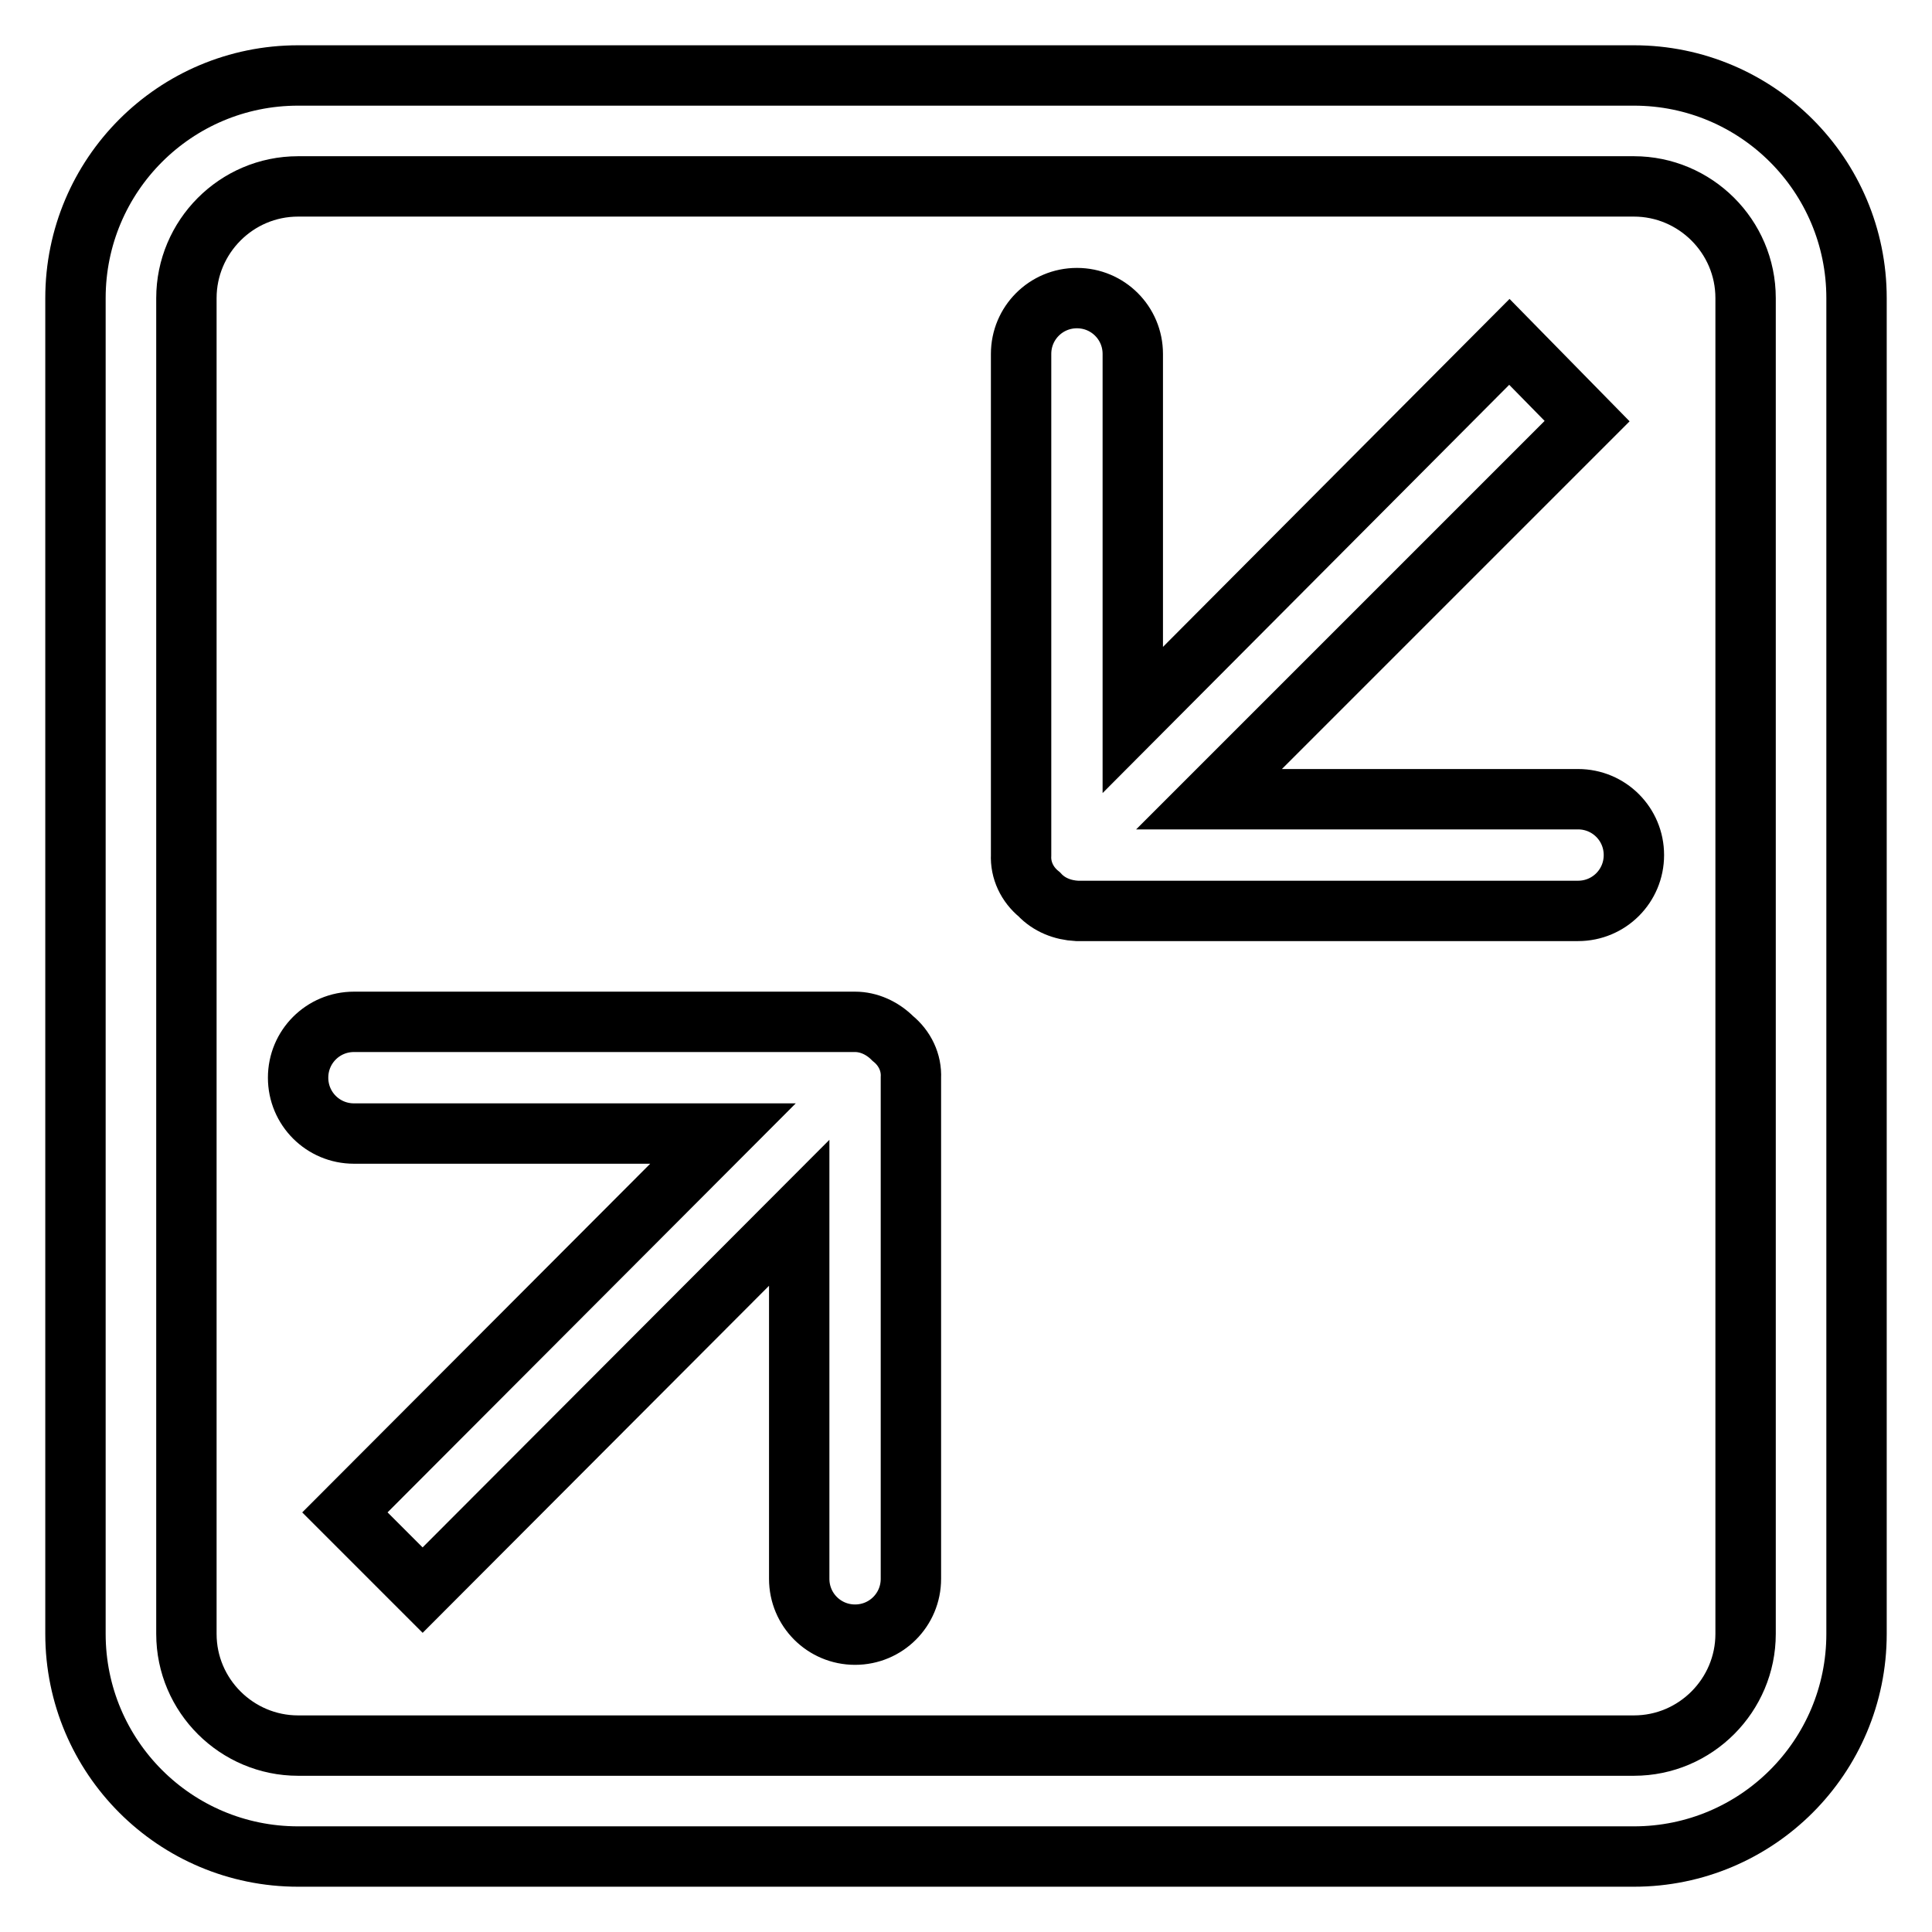
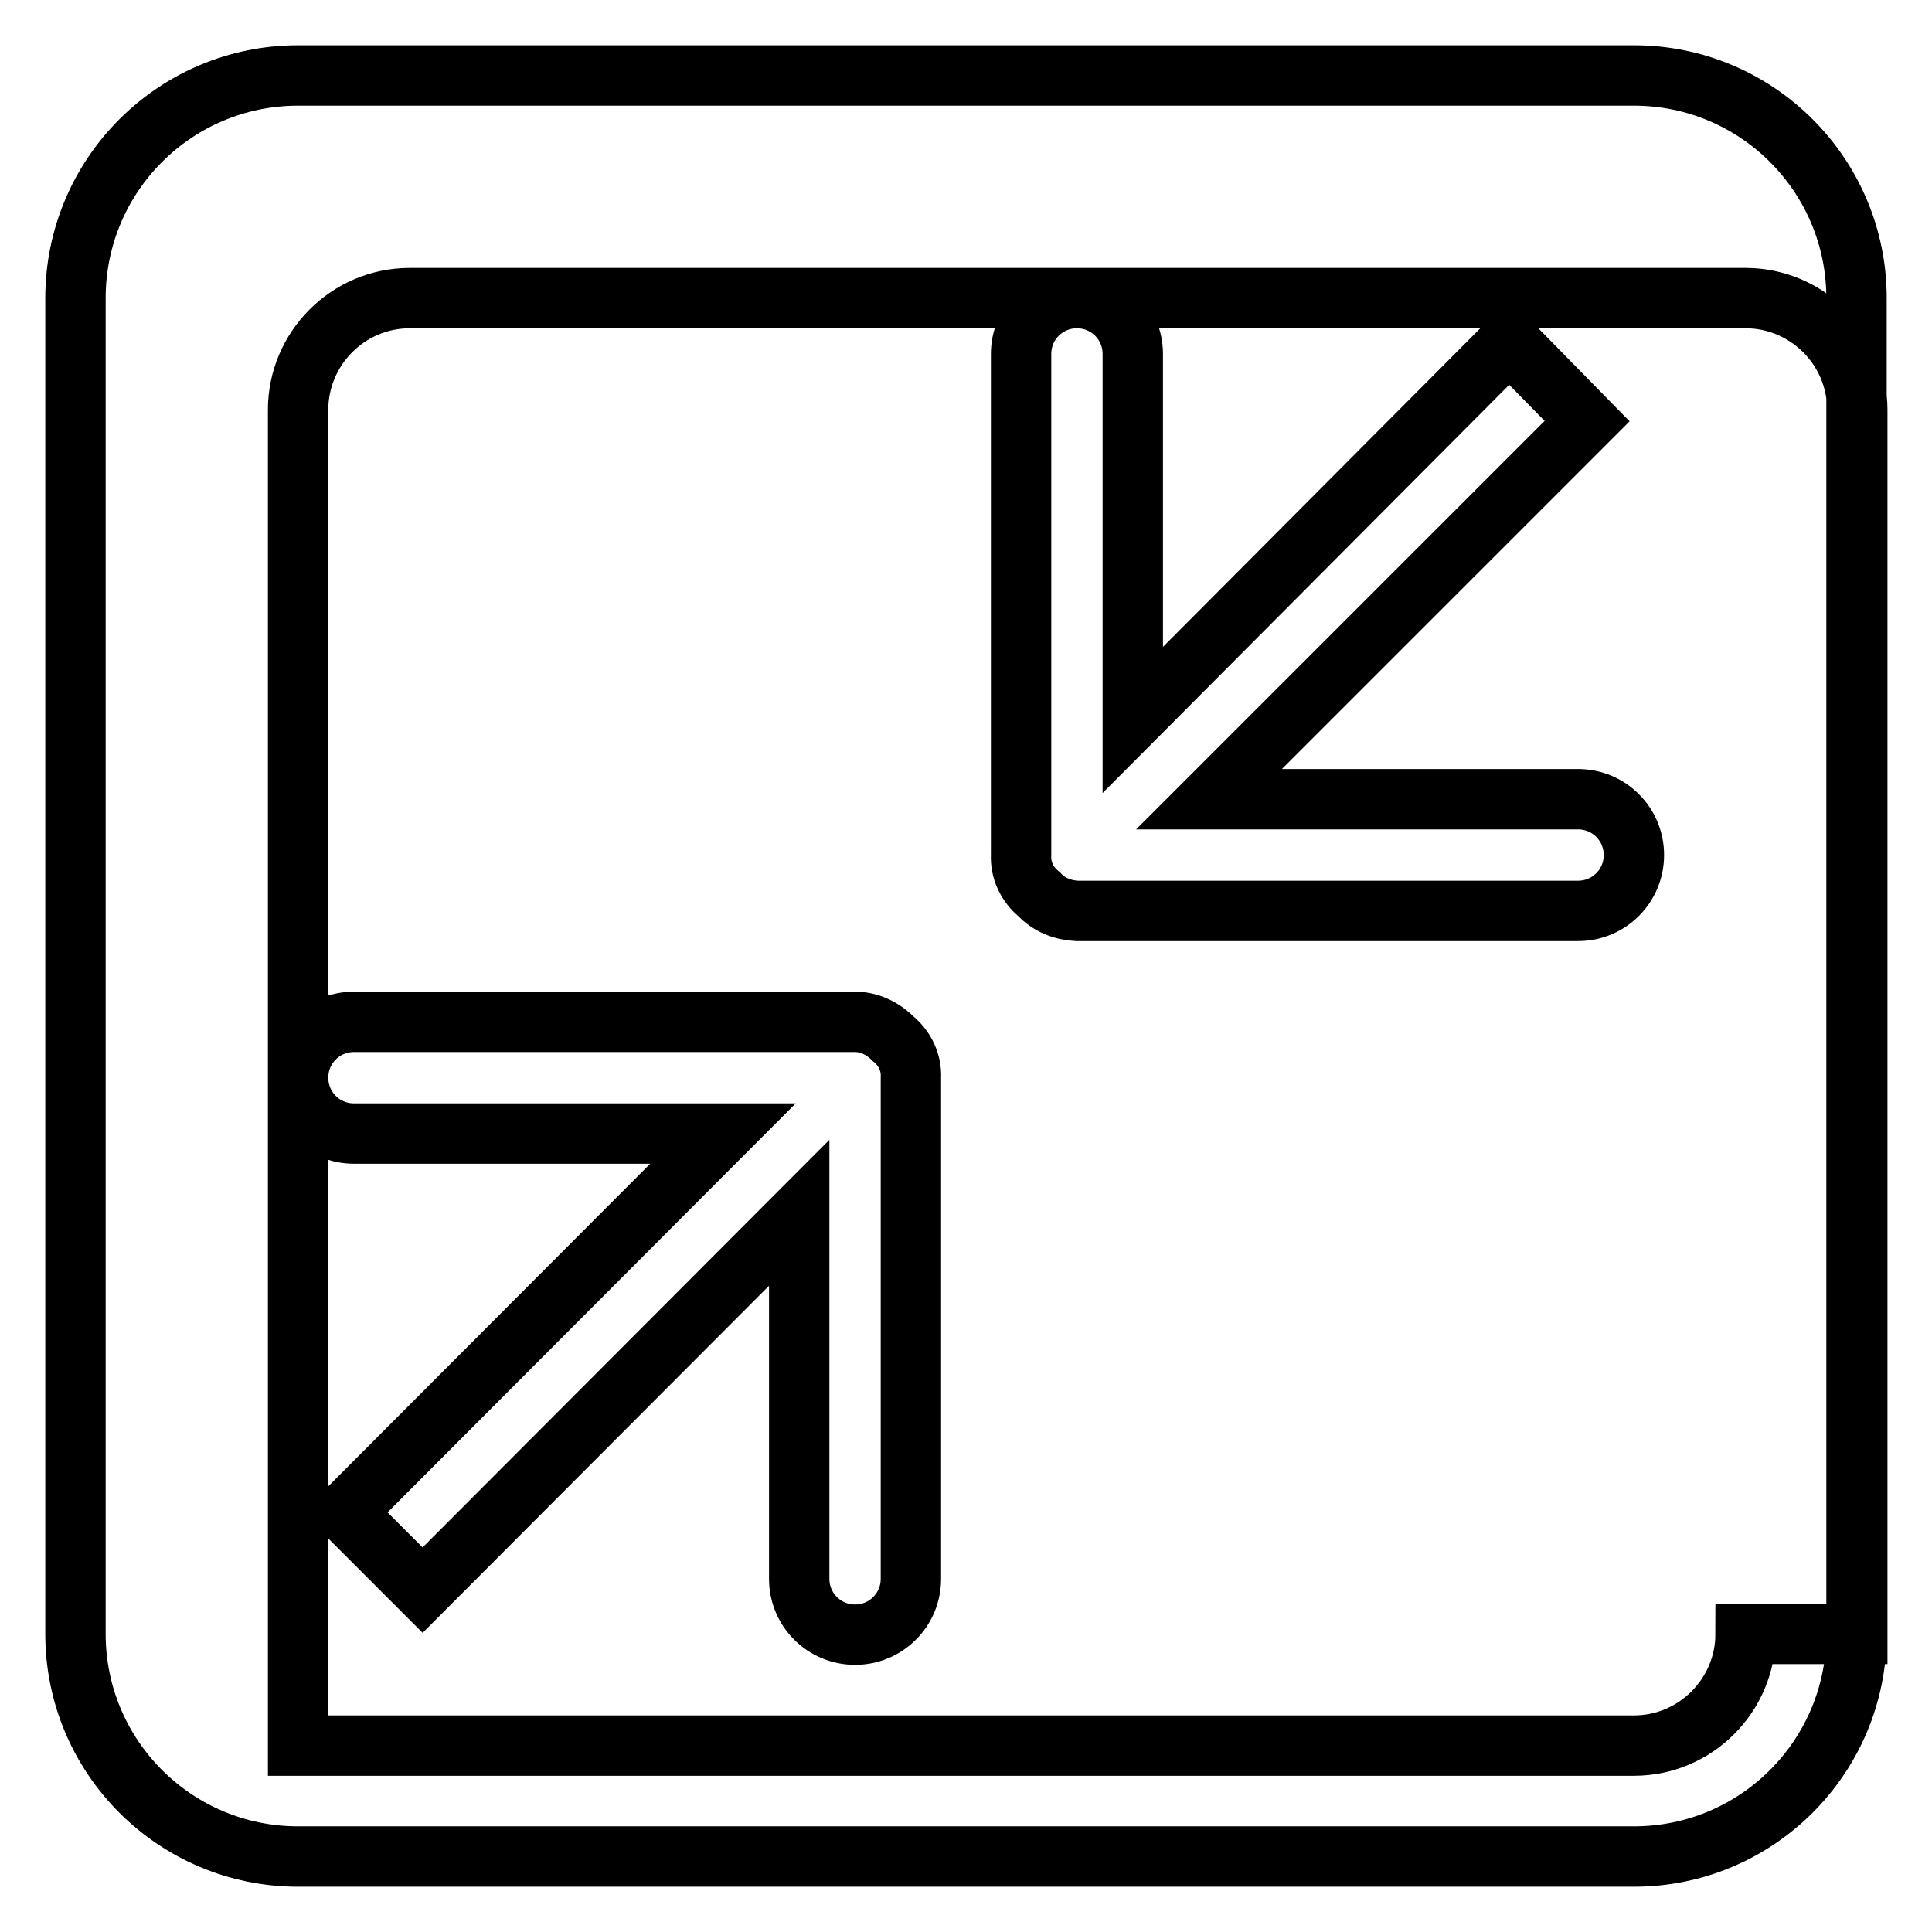
<svg xmlns="http://www.w3.org/2000/svg" version="1.1" x="0px" y="0px" viewBox="0 0 256 256" enable-background="new 0 0 256 256" xml:space="preserve">
  <g>
-     <path stroke-width="8" fill-opacity="0" stroke="#000000" d="M113.3,135.4H46.9c-4.1,0-7.4,3.3-7.4,7.4s3.3,7.4,7.4,7.4h48.9l-50.1,50.2L56,210.7l49.9-50v48.5 c0,4.1,3.3,7.4,7.4,7.4s7.4-3.3,7.4-7.4v-66.4c0.1-2-0.8-3.9-2.4-5.2C116.9,136.2,115.1,135.4,113.3,135.4z M209.1,105.9h-48.9 l50.1-50.1L200,45.3l-49.9,50.1V46.9c0-4.1-3.3-7.4-7.4-7.4s-7.4,3.3-7.4,7.4v66.4c-0.1,2,0.8,3.9,2.4,5.2c1.3,1.4,3.1,2.1,5,2.2 h66.4c4.1,0,7.4-3.3,7.4-7.4S213.2,105.9,209.1,105.9z M216.5,10h-177C23.2,10,10,23.2,10,39.5v177c0,16.3,13.2,29.5,29.5,29.5h177 c16.3,0,29.5-13.2,29.5-29.5v-177C246,23.2,232.8,10,216.5,10z M231.3,216.5c0,8.1-6.6,14.8-14.8,14.8h-177 c-8.1,0-14.8-6.6-14.8-14.8v-177c0-8.1,6.6-14.8,14.8-14.8h177c8.1,0,14.8,6.6,14.8,14.8V216.5z" />
+     <path stroke-width="8" fill-opacity="0" stroke="#000000" d="M113.3,135.4H46.9c-4.1,0-7.4,3.3-7.4,7.4s3.3,7.4,7.4,7.4h48.9l-50.1,50.2L56,210.7l49.9-50v48.5 c0,4.1,3.3,7.4,7.4,7.4s7.4-3.3,7.4-7.4v-66.4c0.1-2-0.8-3.9-2.4-5.2C116.9,136.2,115.1,135.4,113.3,135.4z M209.1,105.9h-48.9 l50.1-50.1L200,45.3l-49.9,50.1V46.9c0-4.1-3.3-7.4-7.4-7.4s-7.4,3.3-7.4,7.4v66.4c-0.1,2,0.8,3.9,2.4,5.2c1.3,1.4,3.1,2.1,5,2.2 h66.4c4.1,0,7.4-3.3,7.4-7.4S213.2,105.9,209.1,105.9z M216.5,10h-177C23.2,10,10,23.2,10,39.5v177c0,16.3,13.2,29.5,29.5,29.5h177 c16.3,0,29.5-13.2,29.5-29.5v-177C246,23.2,232.8,10,216.5,10z M231.3,216.5c0,8.1-6.6,14.8-14.8,14.8h-177 v-177c0-8.1,6.6-14.8,14.8-14.8h177c8.1,0,14.8,6.6,14.8,14.8V216.5z" />
  </g>
</svg>